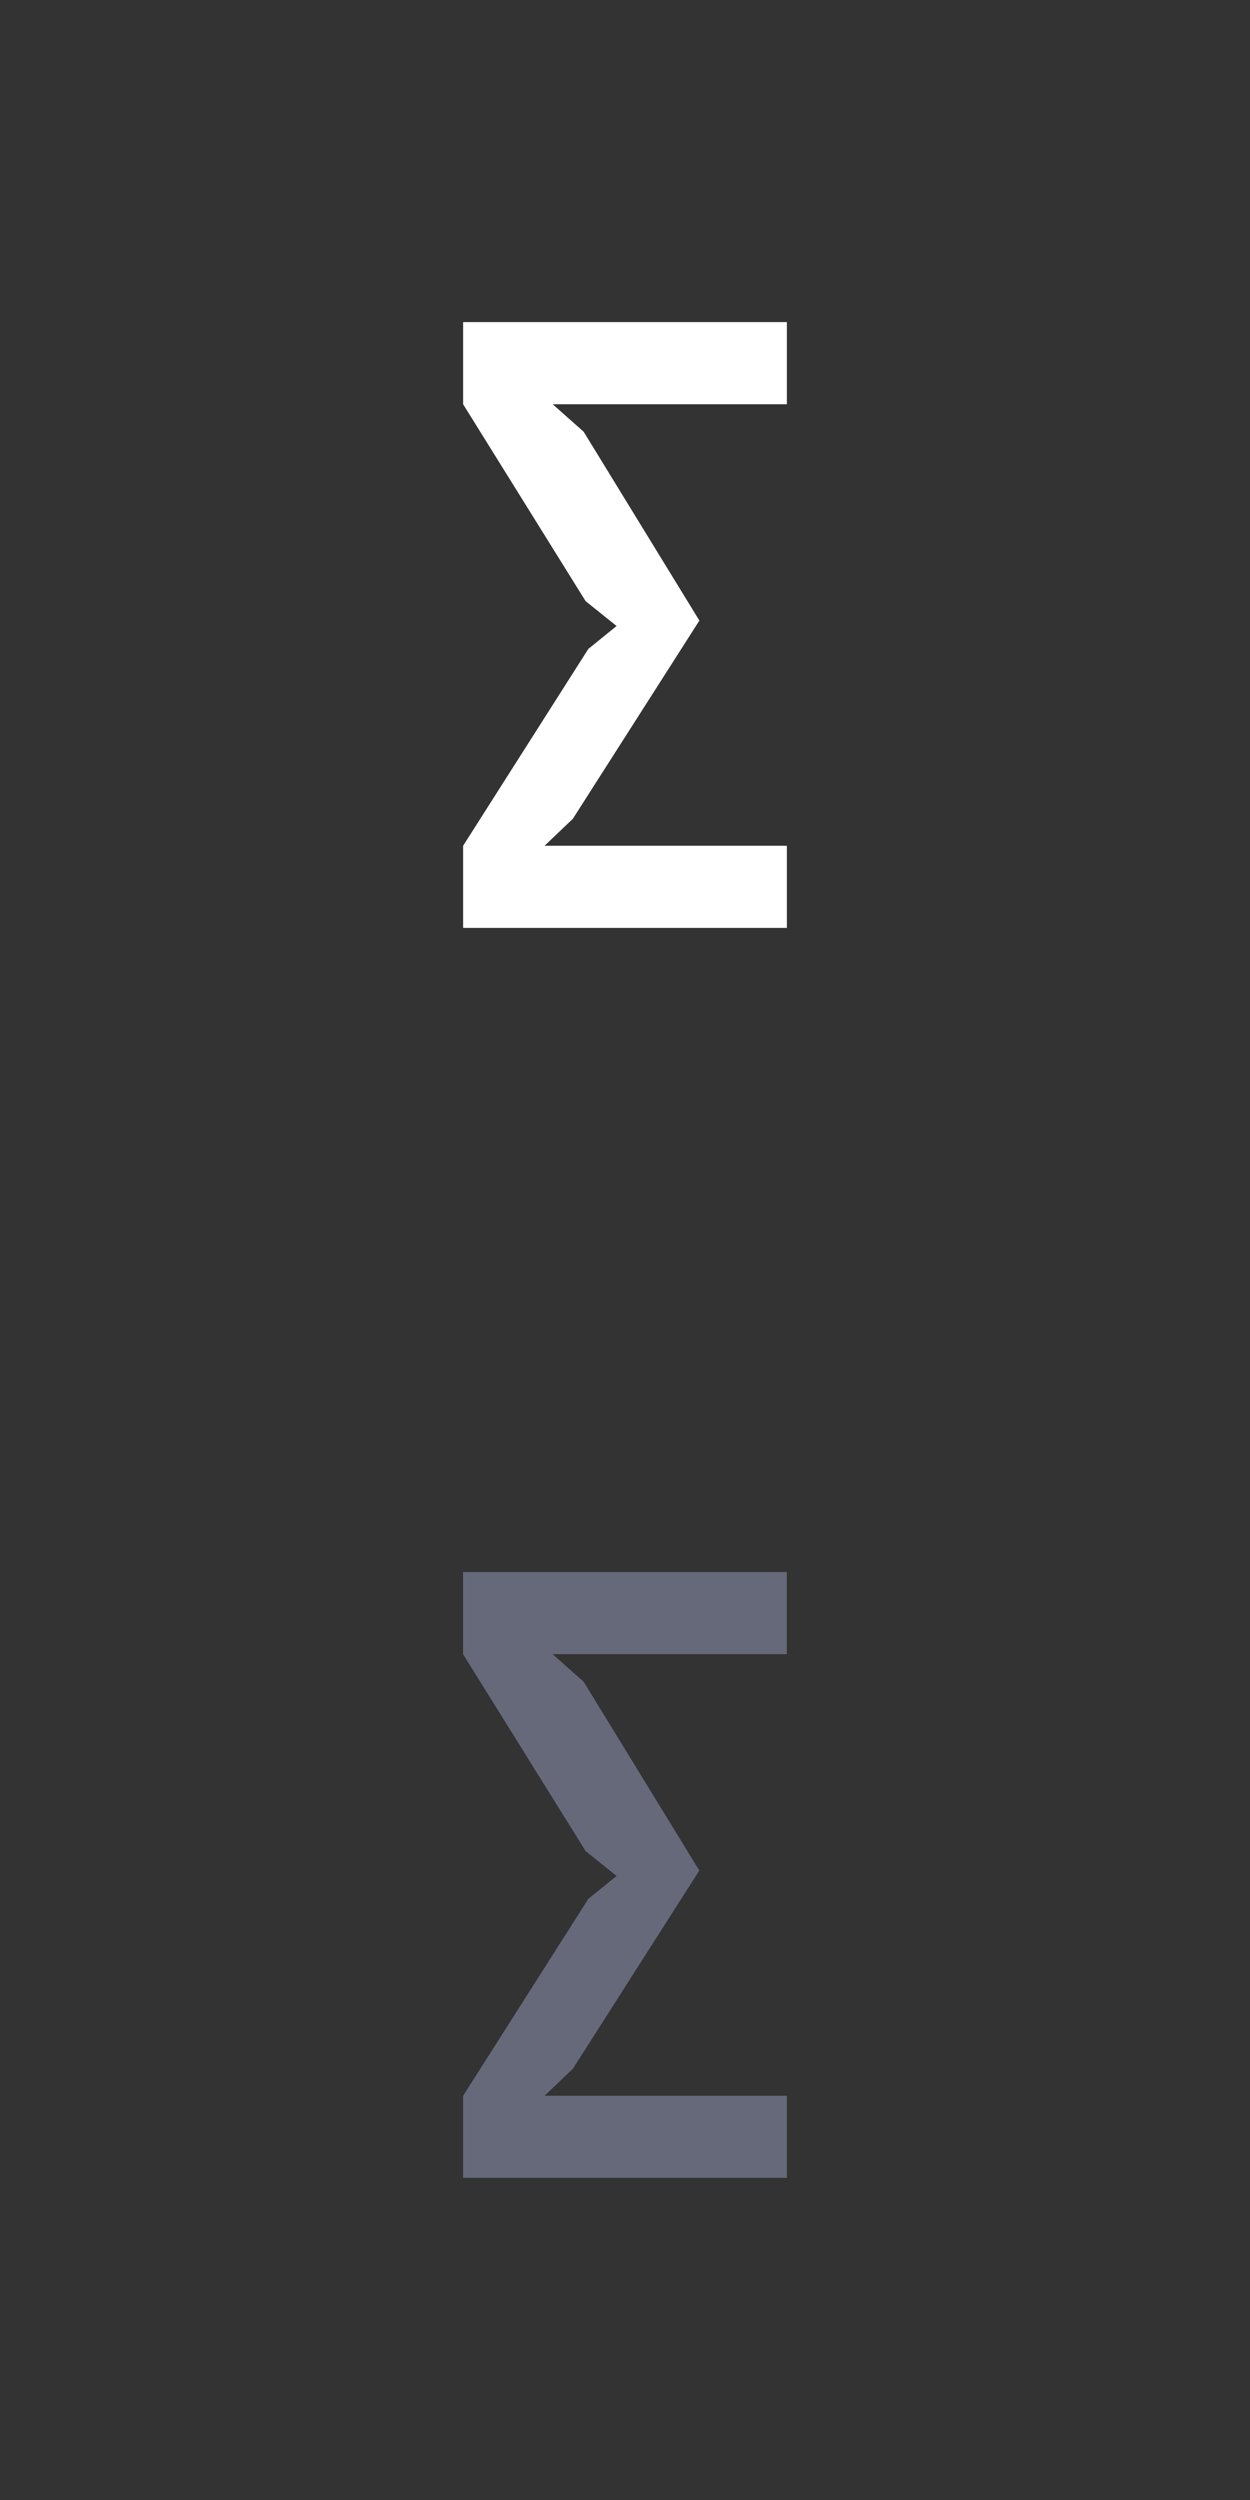
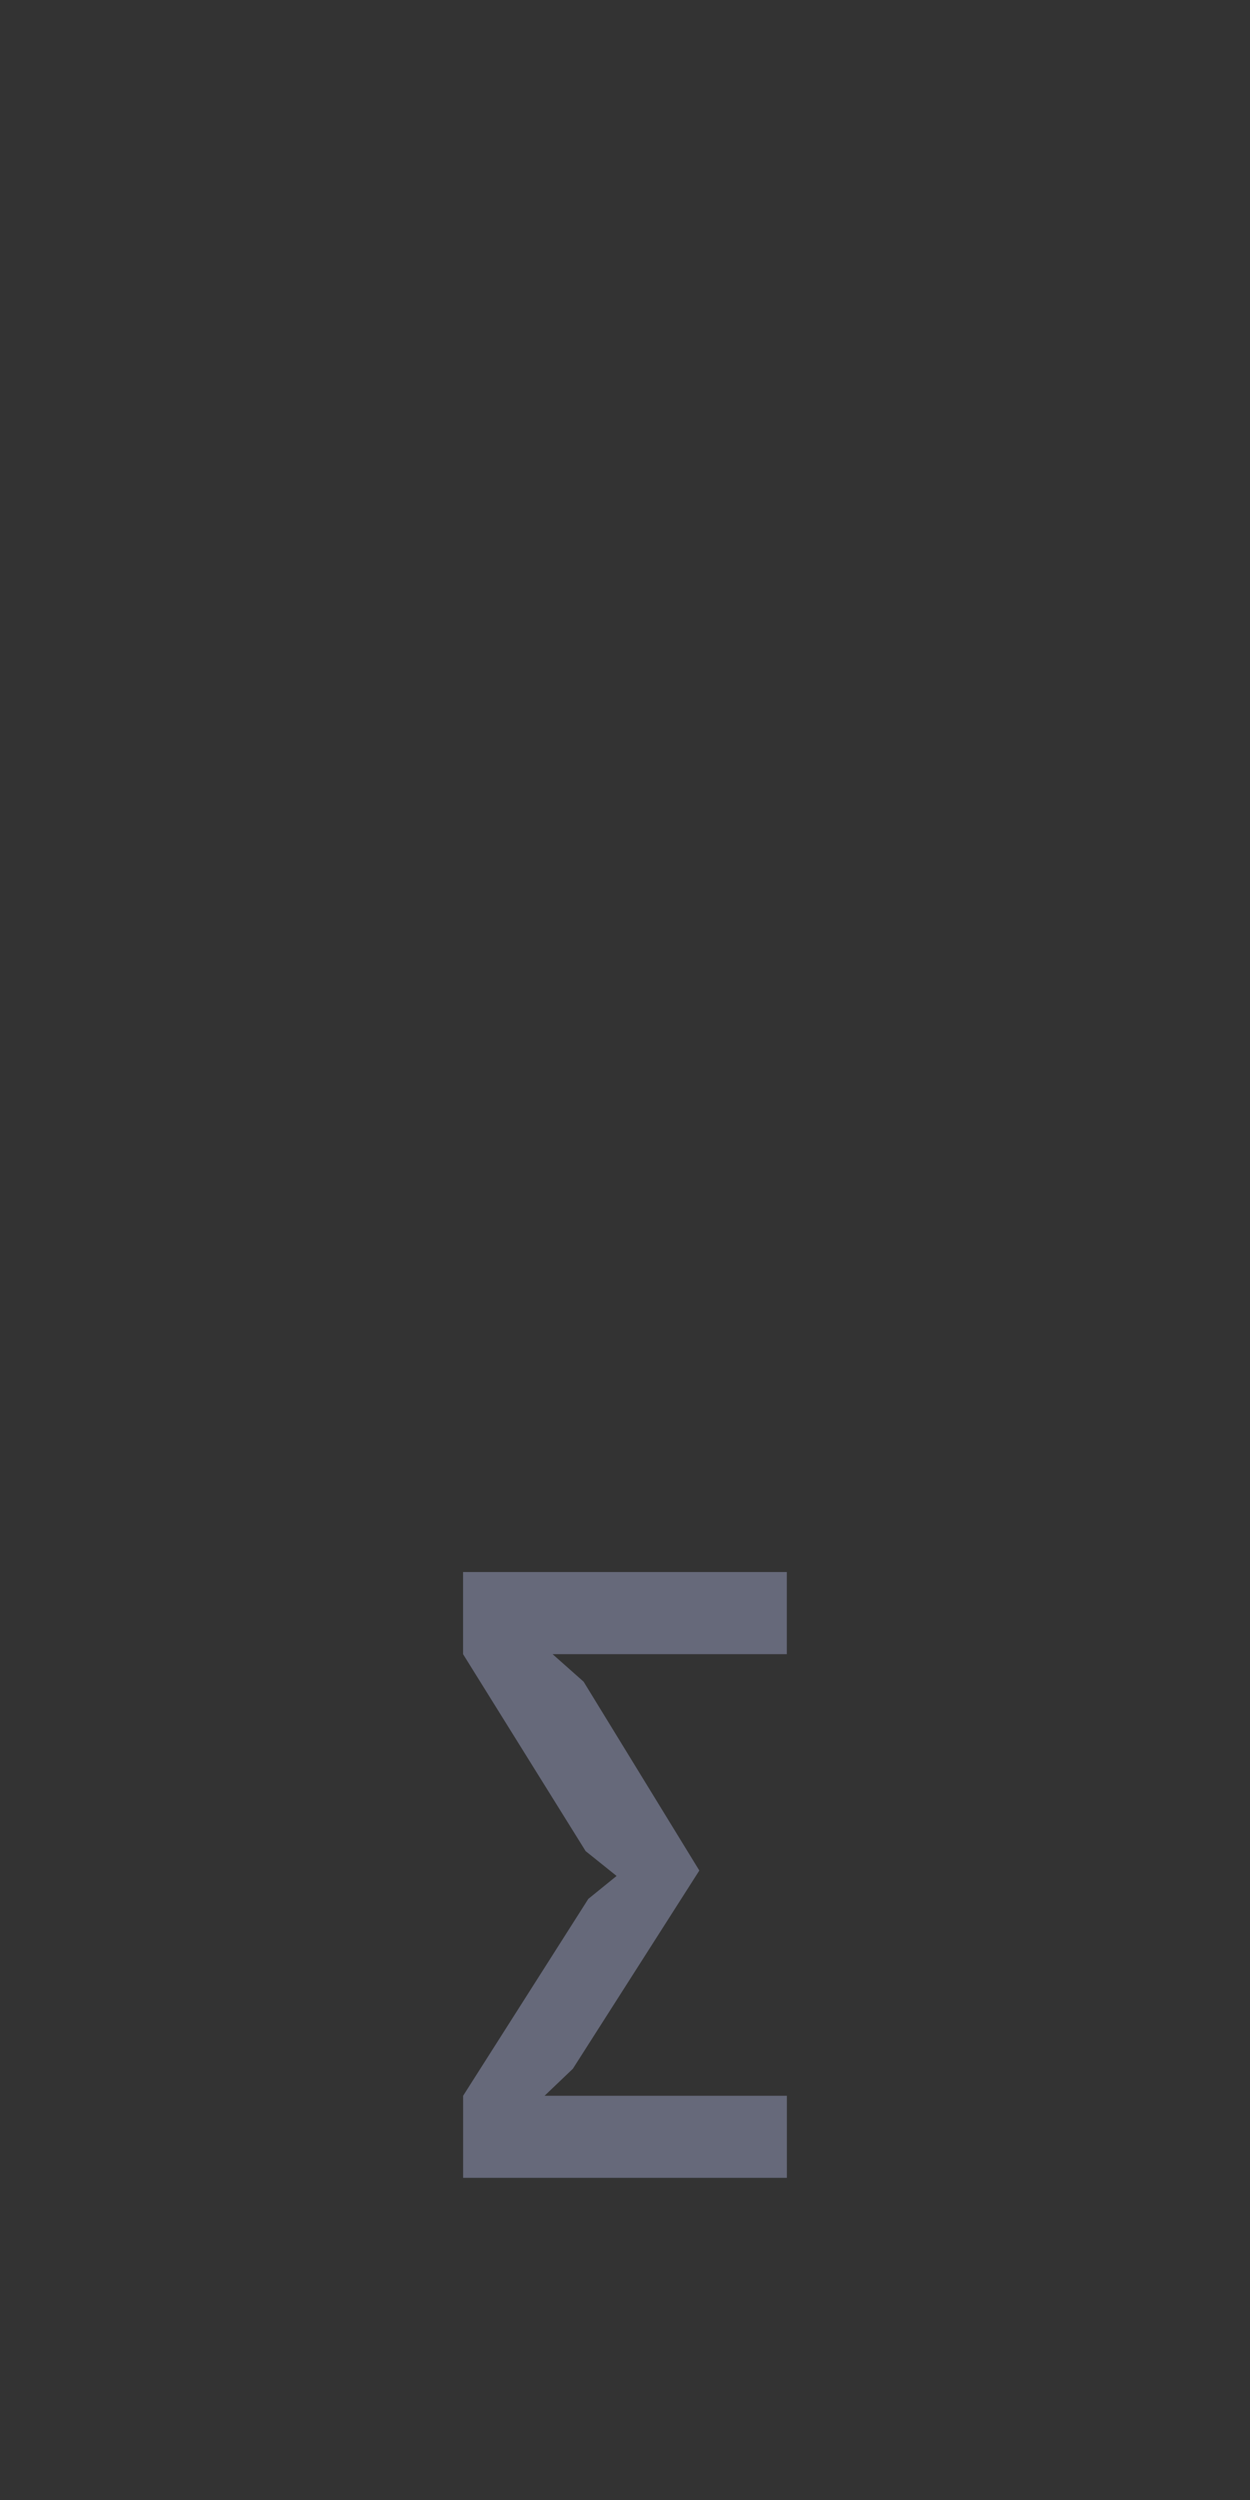
<svg xmlns="http://www.w3.org/2000/svg" version="1.1" id="Vrstva_1" x="0px" y="0px" width="26px" height="52px" viewBox="0 0 26 52" enable-background="new 0 0 26 52" xml:space="preserve">
  <rect x="0" y="0" width="26" height="52" fill="#333333" stroke="none" />
  <g>
-     <path fill="#FFFFFF" d="M11.915,17.031l-0.588,0.561h5.04v1.708H9.633v-1.708l2.604-4.094l0.588-0.477l-0.644-0.517L9.633,8.408   V6.7h6.734v1.708h-4.872L12.14,8.98l2.407,3.928L11.915,17.031z" />
-   </g>
+     </g>
  <g>
    <path fill="#66697A" d="M11.915,43.031l-0.588,0.561h5.04v1.707H9.633v-1.707l2.604-4.095l0.588-0.477l-0.644-0.517l-2.549-4.096   v-1.709h6.734v1.709h-4.872l0.645,0.572l2.407,3.928L11.915,43.031z" />
  </g>
</svg>